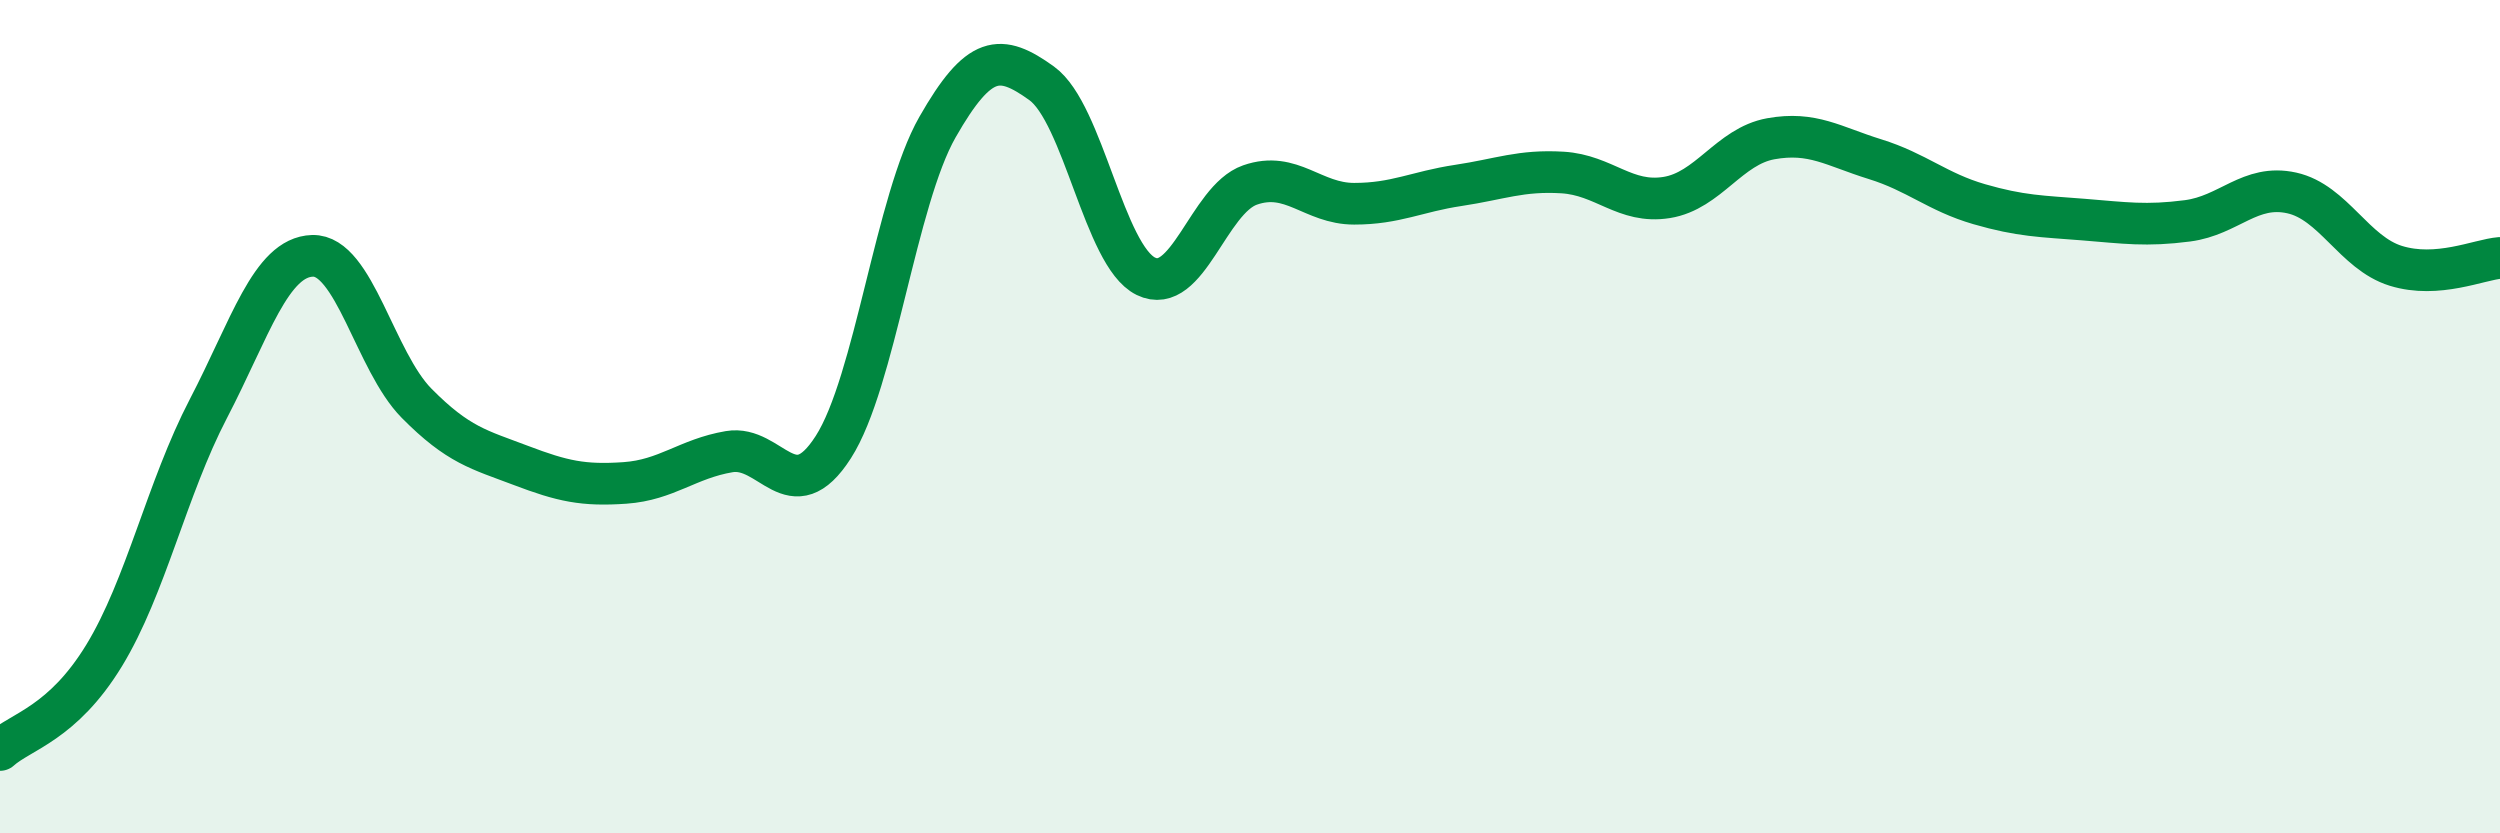
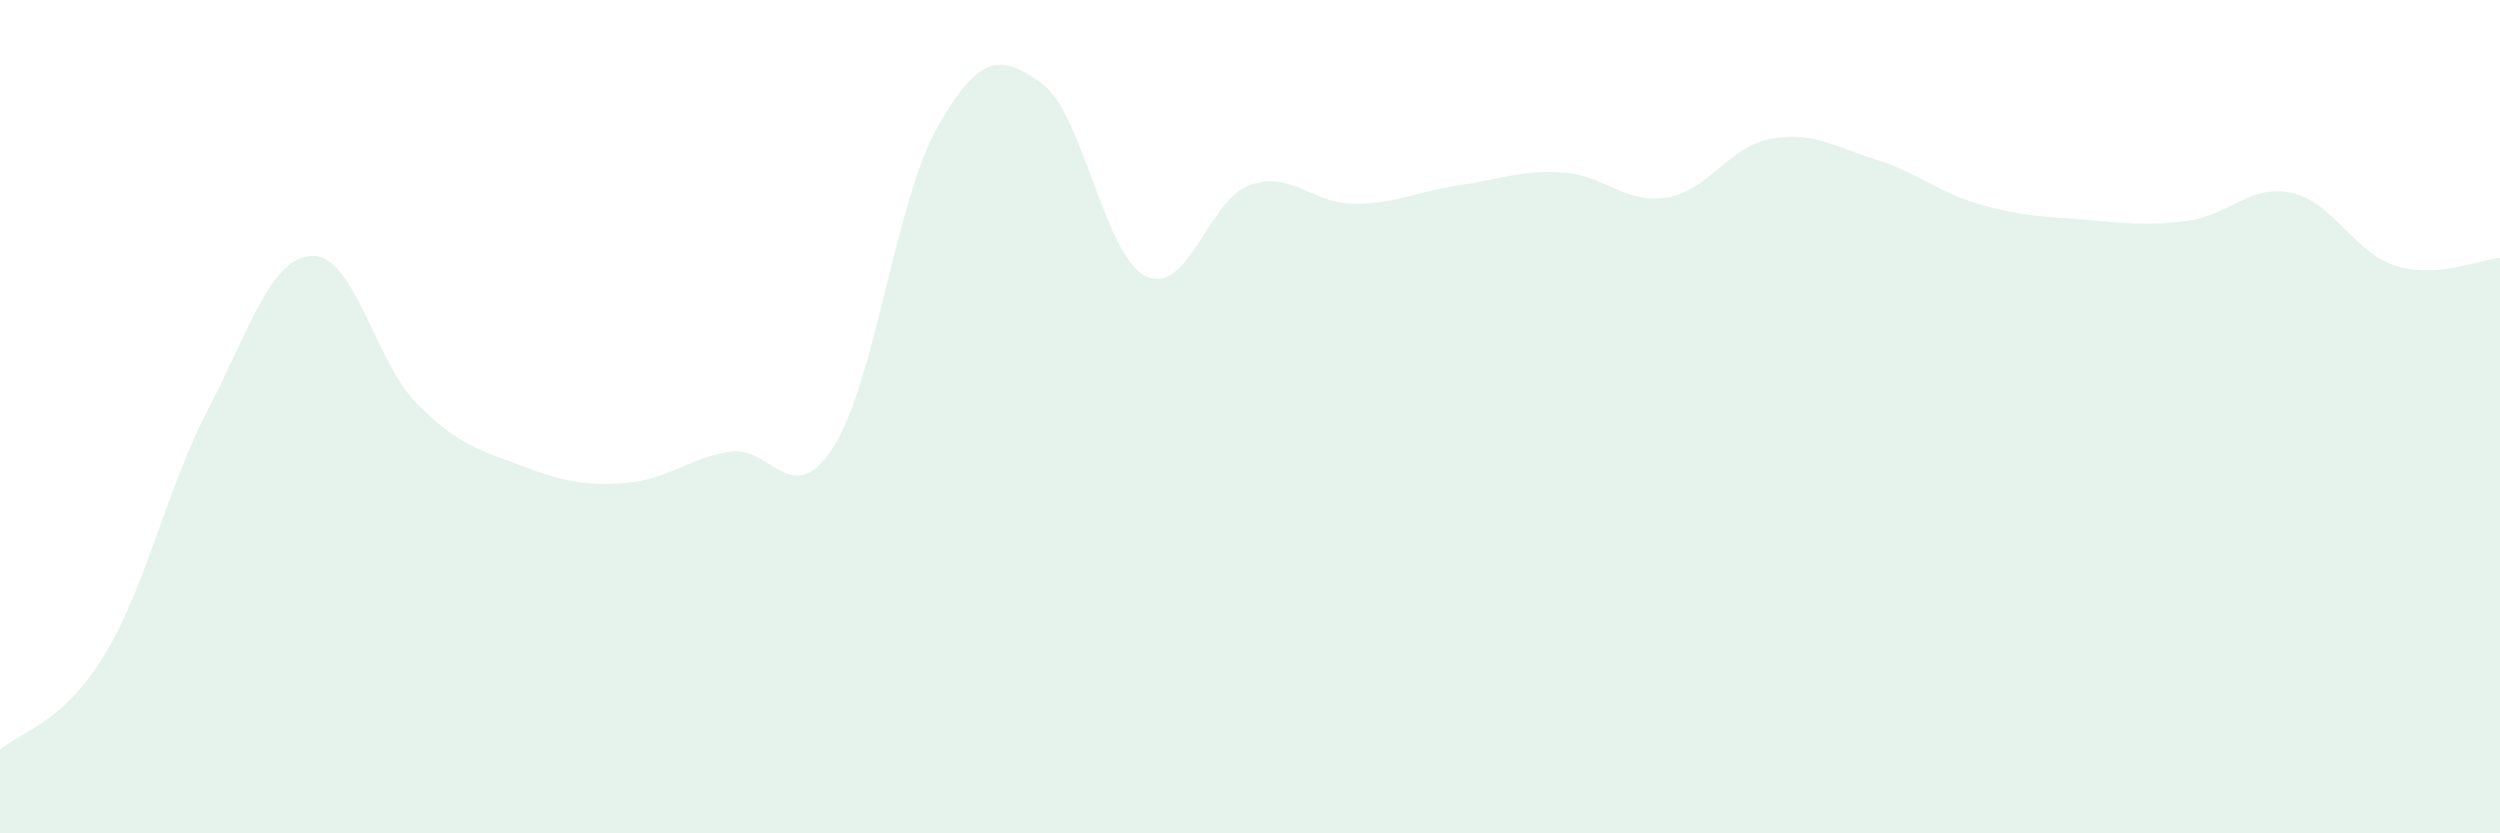
<svg xmlns="http://www.w3.org/2000/svg" width="60" height="20" viewBox="0 0 60 20">
  <path d="M 0,18 C 0.5,17.55 1.5,17.37 2.5,15.73 C 3.5,14.09 4,11.73 5,9.81 C 6,7.89 6.5,6.17 7.5,6.14 C 8.5,6.11 9,8.67 10,9.68 C 11,10.69 11.5,10.79 12.5,11.17 C 13.5,11.55 14,11.66 15,11.59 C 16,11.52 16.5,11.01 17.5,10.84 C 18.5,10.67 19,12.29 20,10.73 C 21,9.17 21.5,4.8 22.5,3.05 C 23.5,1.3 24,1.28 25,2 C 26,2.72 26.5,6.14 27.5,6.63 C 28.5,7.12 29,4.79 30,4.44 C 31,4.09 31.5,4.89 32.5,4.89 C 33.5,4.89 34,4.6 35,4.45 C 36,4.3 36.5,4.08 37.5,4.14 C 38.5,4.2 39,4.9 40,4.74 C 41,4.58 41.5,3.51 42.5,3.33 C 43.5,3.15 44,3.51 45,3.82 C 46,4.13 46.5,4.61 47.5,4.9 C 48.5,5.19 49,5.19 50,5.27 C 51,5.35 51.5,5.43 52.5,5.3 C 53.5,5.17 54,4.41 55,4.63 C 56,4.85 56.5,6.07 57.5,6.38 C 58.5,6.69 59.5,6.23 60,6.19L60 20L0 20Z" fill="#008740" opacity="0.1" stroke-linecap="round" stroke-linejoin="round" />
-   <path d="M 0,18 C 0.5,17.55 1.5,17.37 2.5,15.73 C 3.5,14.09 4,11.73 5,9.81 C 6,7.89 6.5,6.17 7.5,6.14 C 8.5,6.11 9,8.67 10,9.68 C 11,10.69 11.5,10.79 12.5,11.17 C 13.5,11.55 14,11.66 15,11.59 C 16,11.52 16.5,11.01 17.5,10.84 C 18.5,10.67 19,12.29 20,10.73 C 21,9.17 21.5,4.8 22.5,3.05 C 23.5,1.3 24,1.28 25,2 C 26,2.72 26.5,6.14 27.5,6.63 C 28.5,7.12 29,4.79 30,4.44 C 31,4.09 31.5,4.89 32.5,4.89 C 33.5,4.89 34,4.6 35,4.45 C 36,4.3 36.5,4.08 37.5,4.14 C 38.5,4.2 39,4.9 40,4.74 C 41,4.58 41.5,3.51 42.5,3.33 C 43.5,3.15 44,3.51 45,3.82 C 46,4.13 46.5,4.61 47.5,4.9 C 48.5,5.19 49,5.19 50,5.27 C 51,5.35 51.5,5.43 52.5,5.3 C 53.5,5.17 54,4.41 55,4.63 C 56,4.85 56.5,6.07 57.5,6.38 C 58.5,6.69 59.5,6.23 60,6.19" stroke="#008740" stroke-width="1" fill="none" stroke-linecap="round" stroke-linejoin="round" />
</svg>